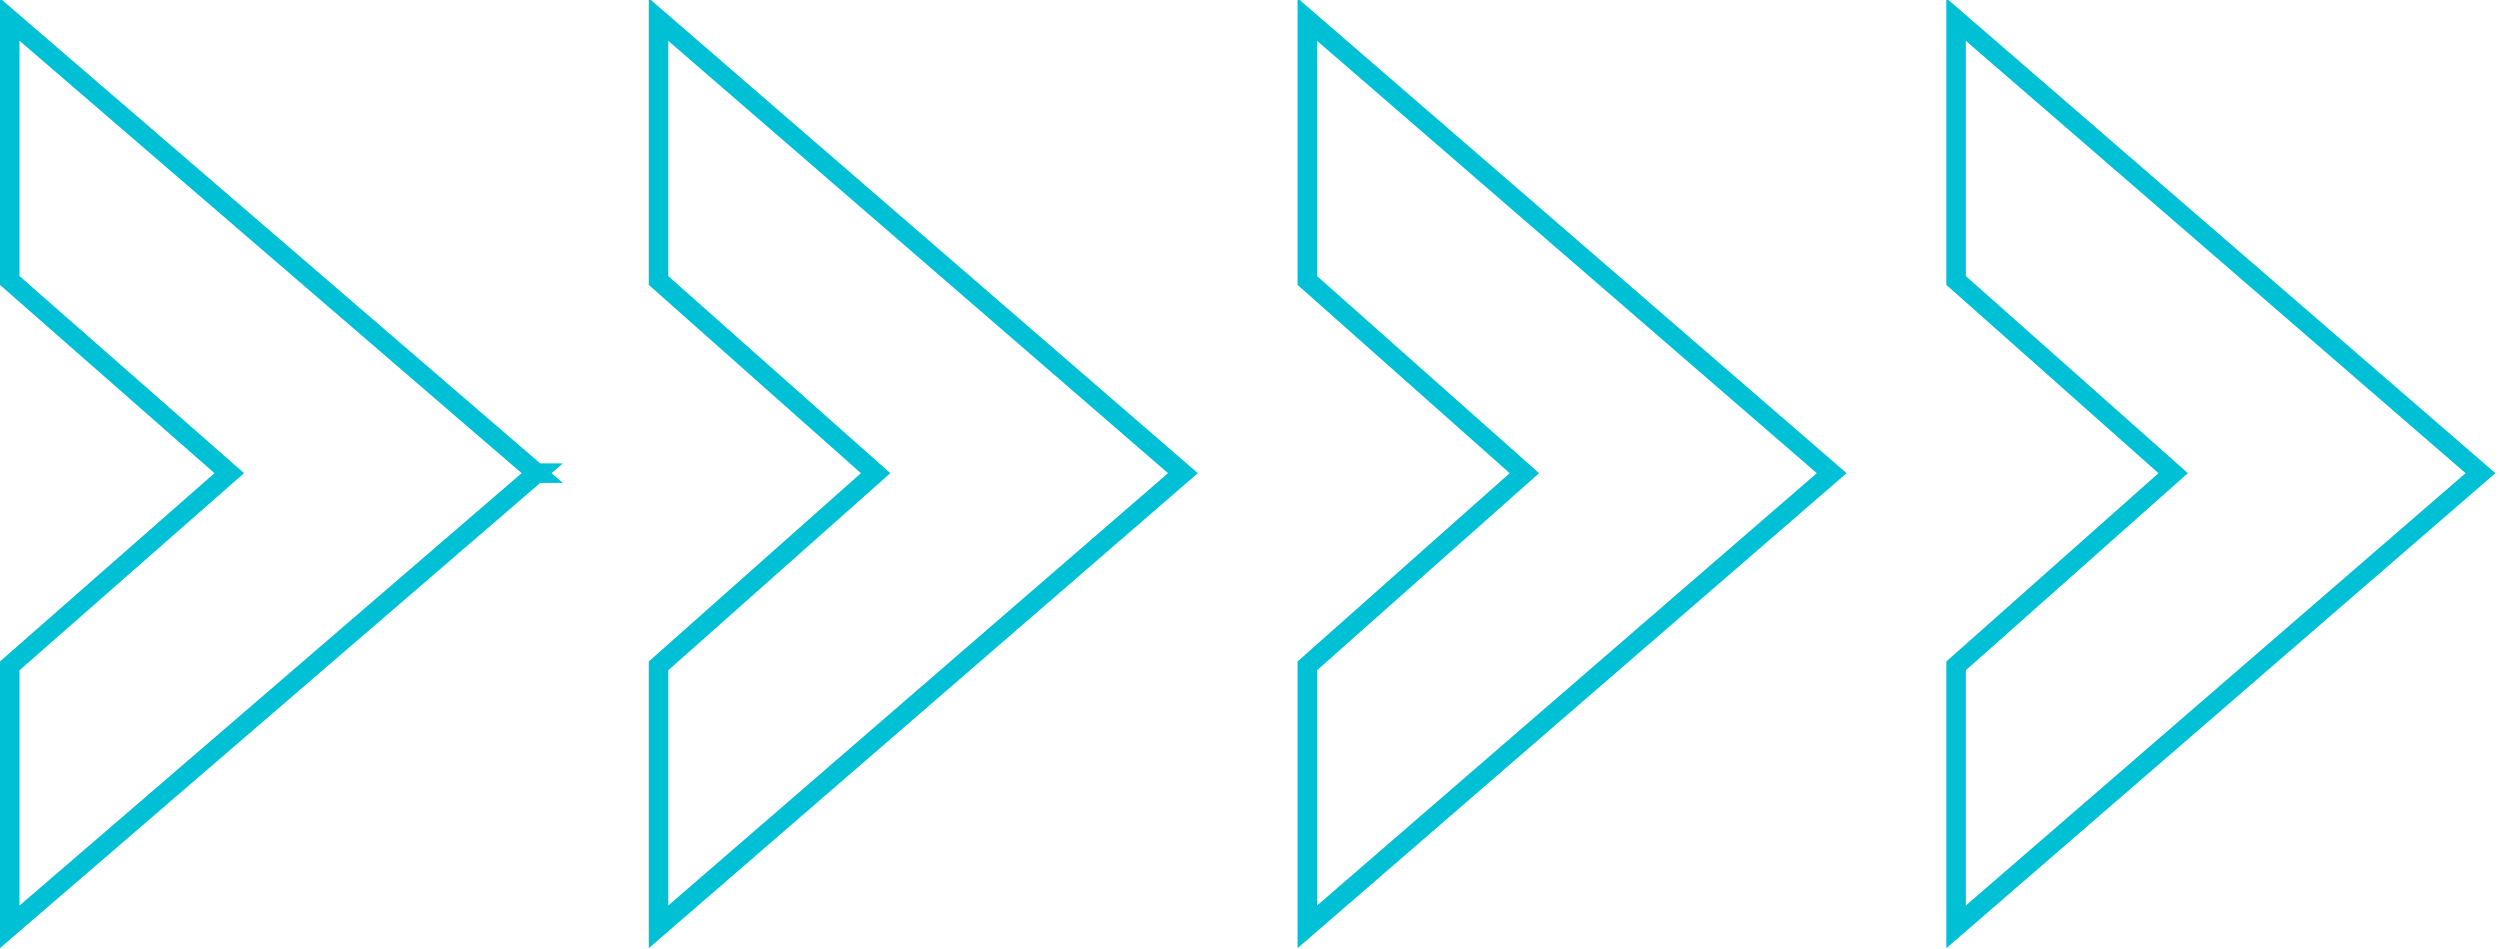
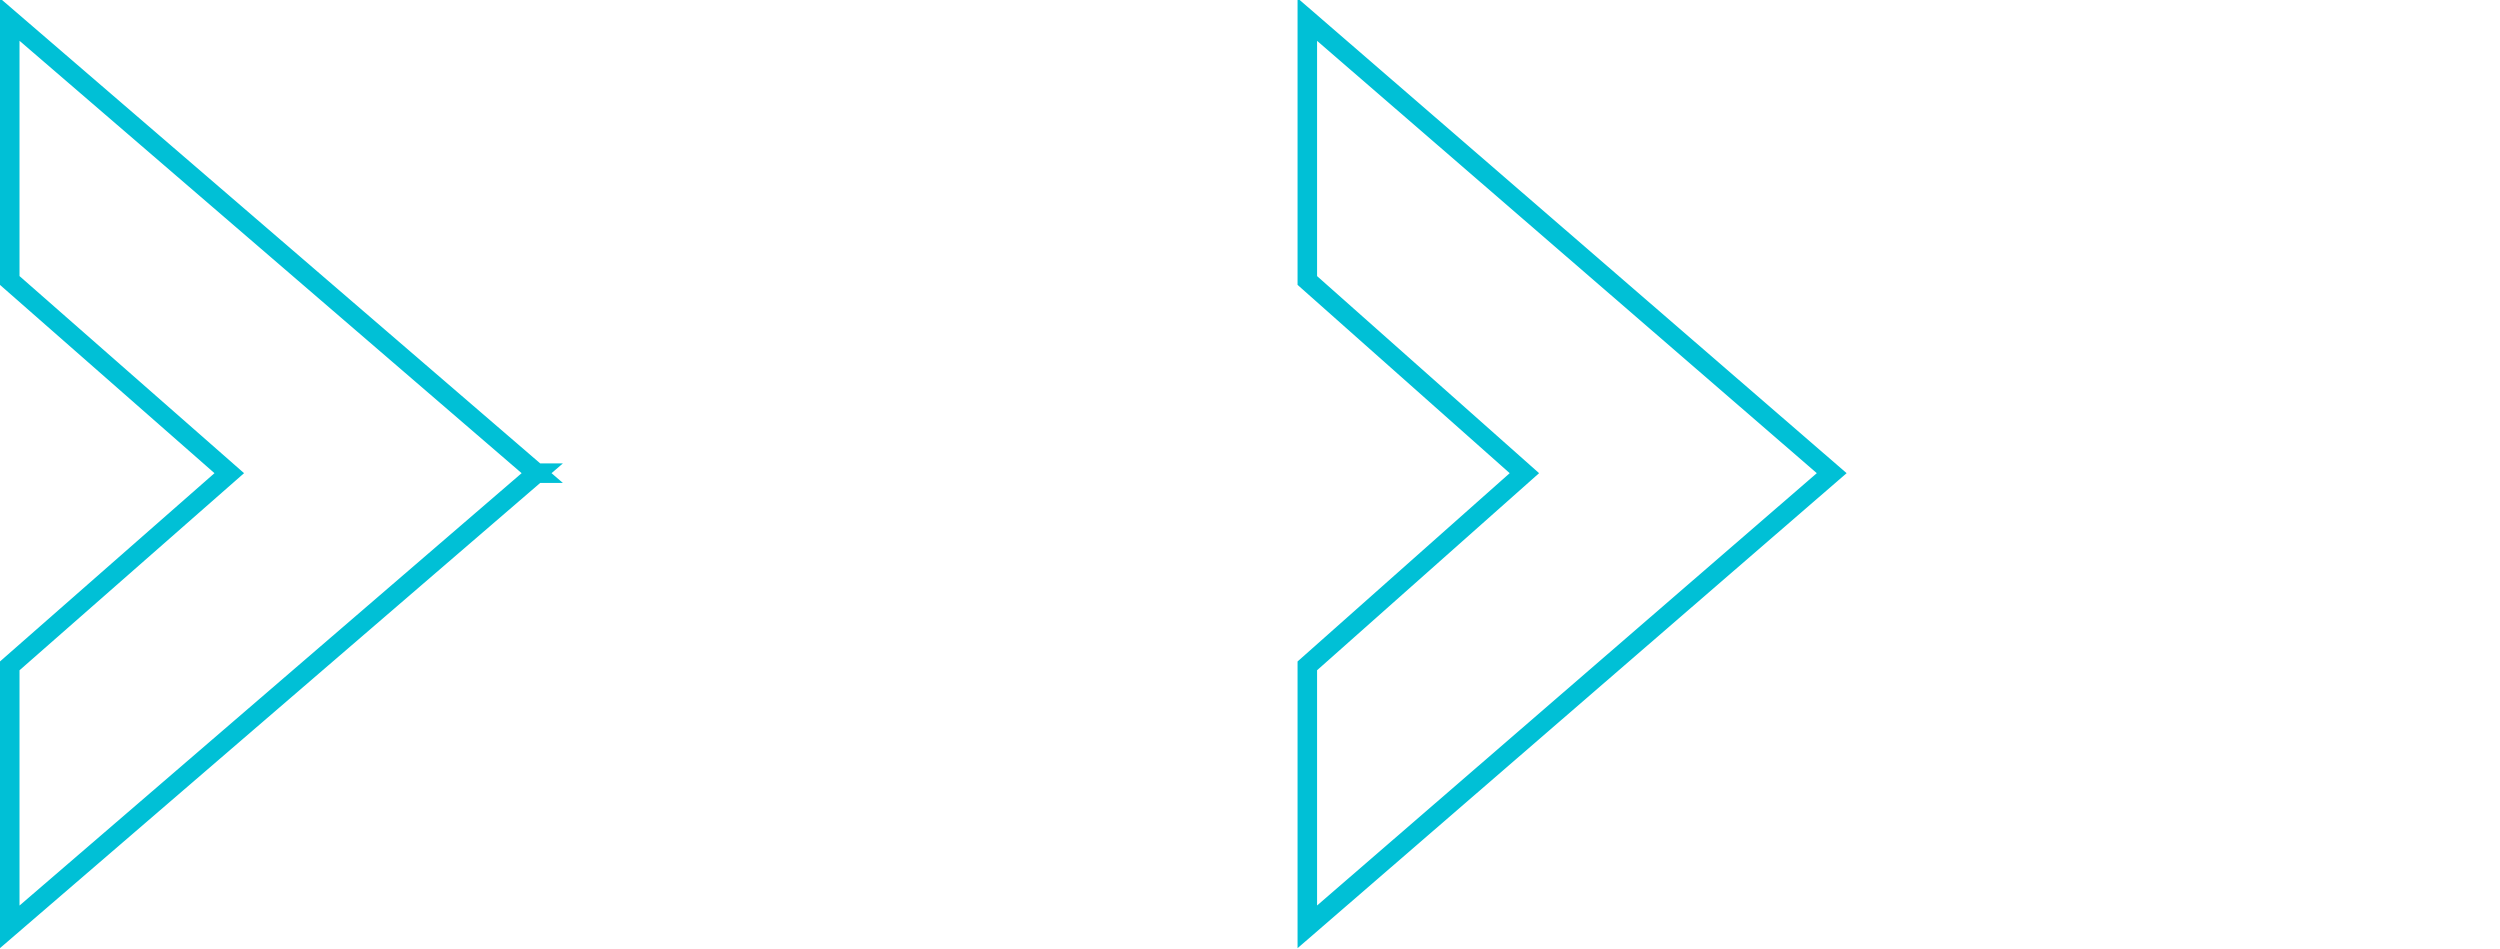
<svg xmlns="http://www.w3.org/2000/svg" id="Layer_1" data-name="Layer 1" viewBox="0 0 102.5 38.9">
  <defs>
    <style>
      .cls-1 {
        fill: none;
        stroke: #00c0d6;
        stroke-miterlimit: 10;
        stroke-width: .8px;
      }
    </style>
  </defs>
-   <polygon class="cls-1" points="101.7 19.4 101.7 19.4 101.7 19.4 80.2 .8 80.2 11.5 80.2 11.5 89.1 19.4 80.2 27.3 80.2 27.4 80.2 38 101.7 19.4" />
  <polygon class="cls-1" points="75.1 19.4 75.1 19.4 75.1 19.4 53.6 .8 53.6 11.5 53.6 11.5 62.5 19.4 53.6 27.3 53.6 27.4 53.6 38 75.1 19.4" />
-   <polygon class="cls-1" points="48.5 19.4 48.5 19.4 48.5 19.4 27 .8 27 11.5 27 11.5 35.9 19.4 27 27.3 27 27.4 27 38 48.5 19.4" />
  <polygon class="cls-1" points="22 19.4 21.9 19.4 22 19.4 .4 .8 .4 11.5 .4 11.5 9.4 19.4 .4 27.3 .4 27.4 .4 38 22 19.4" />
</svg>